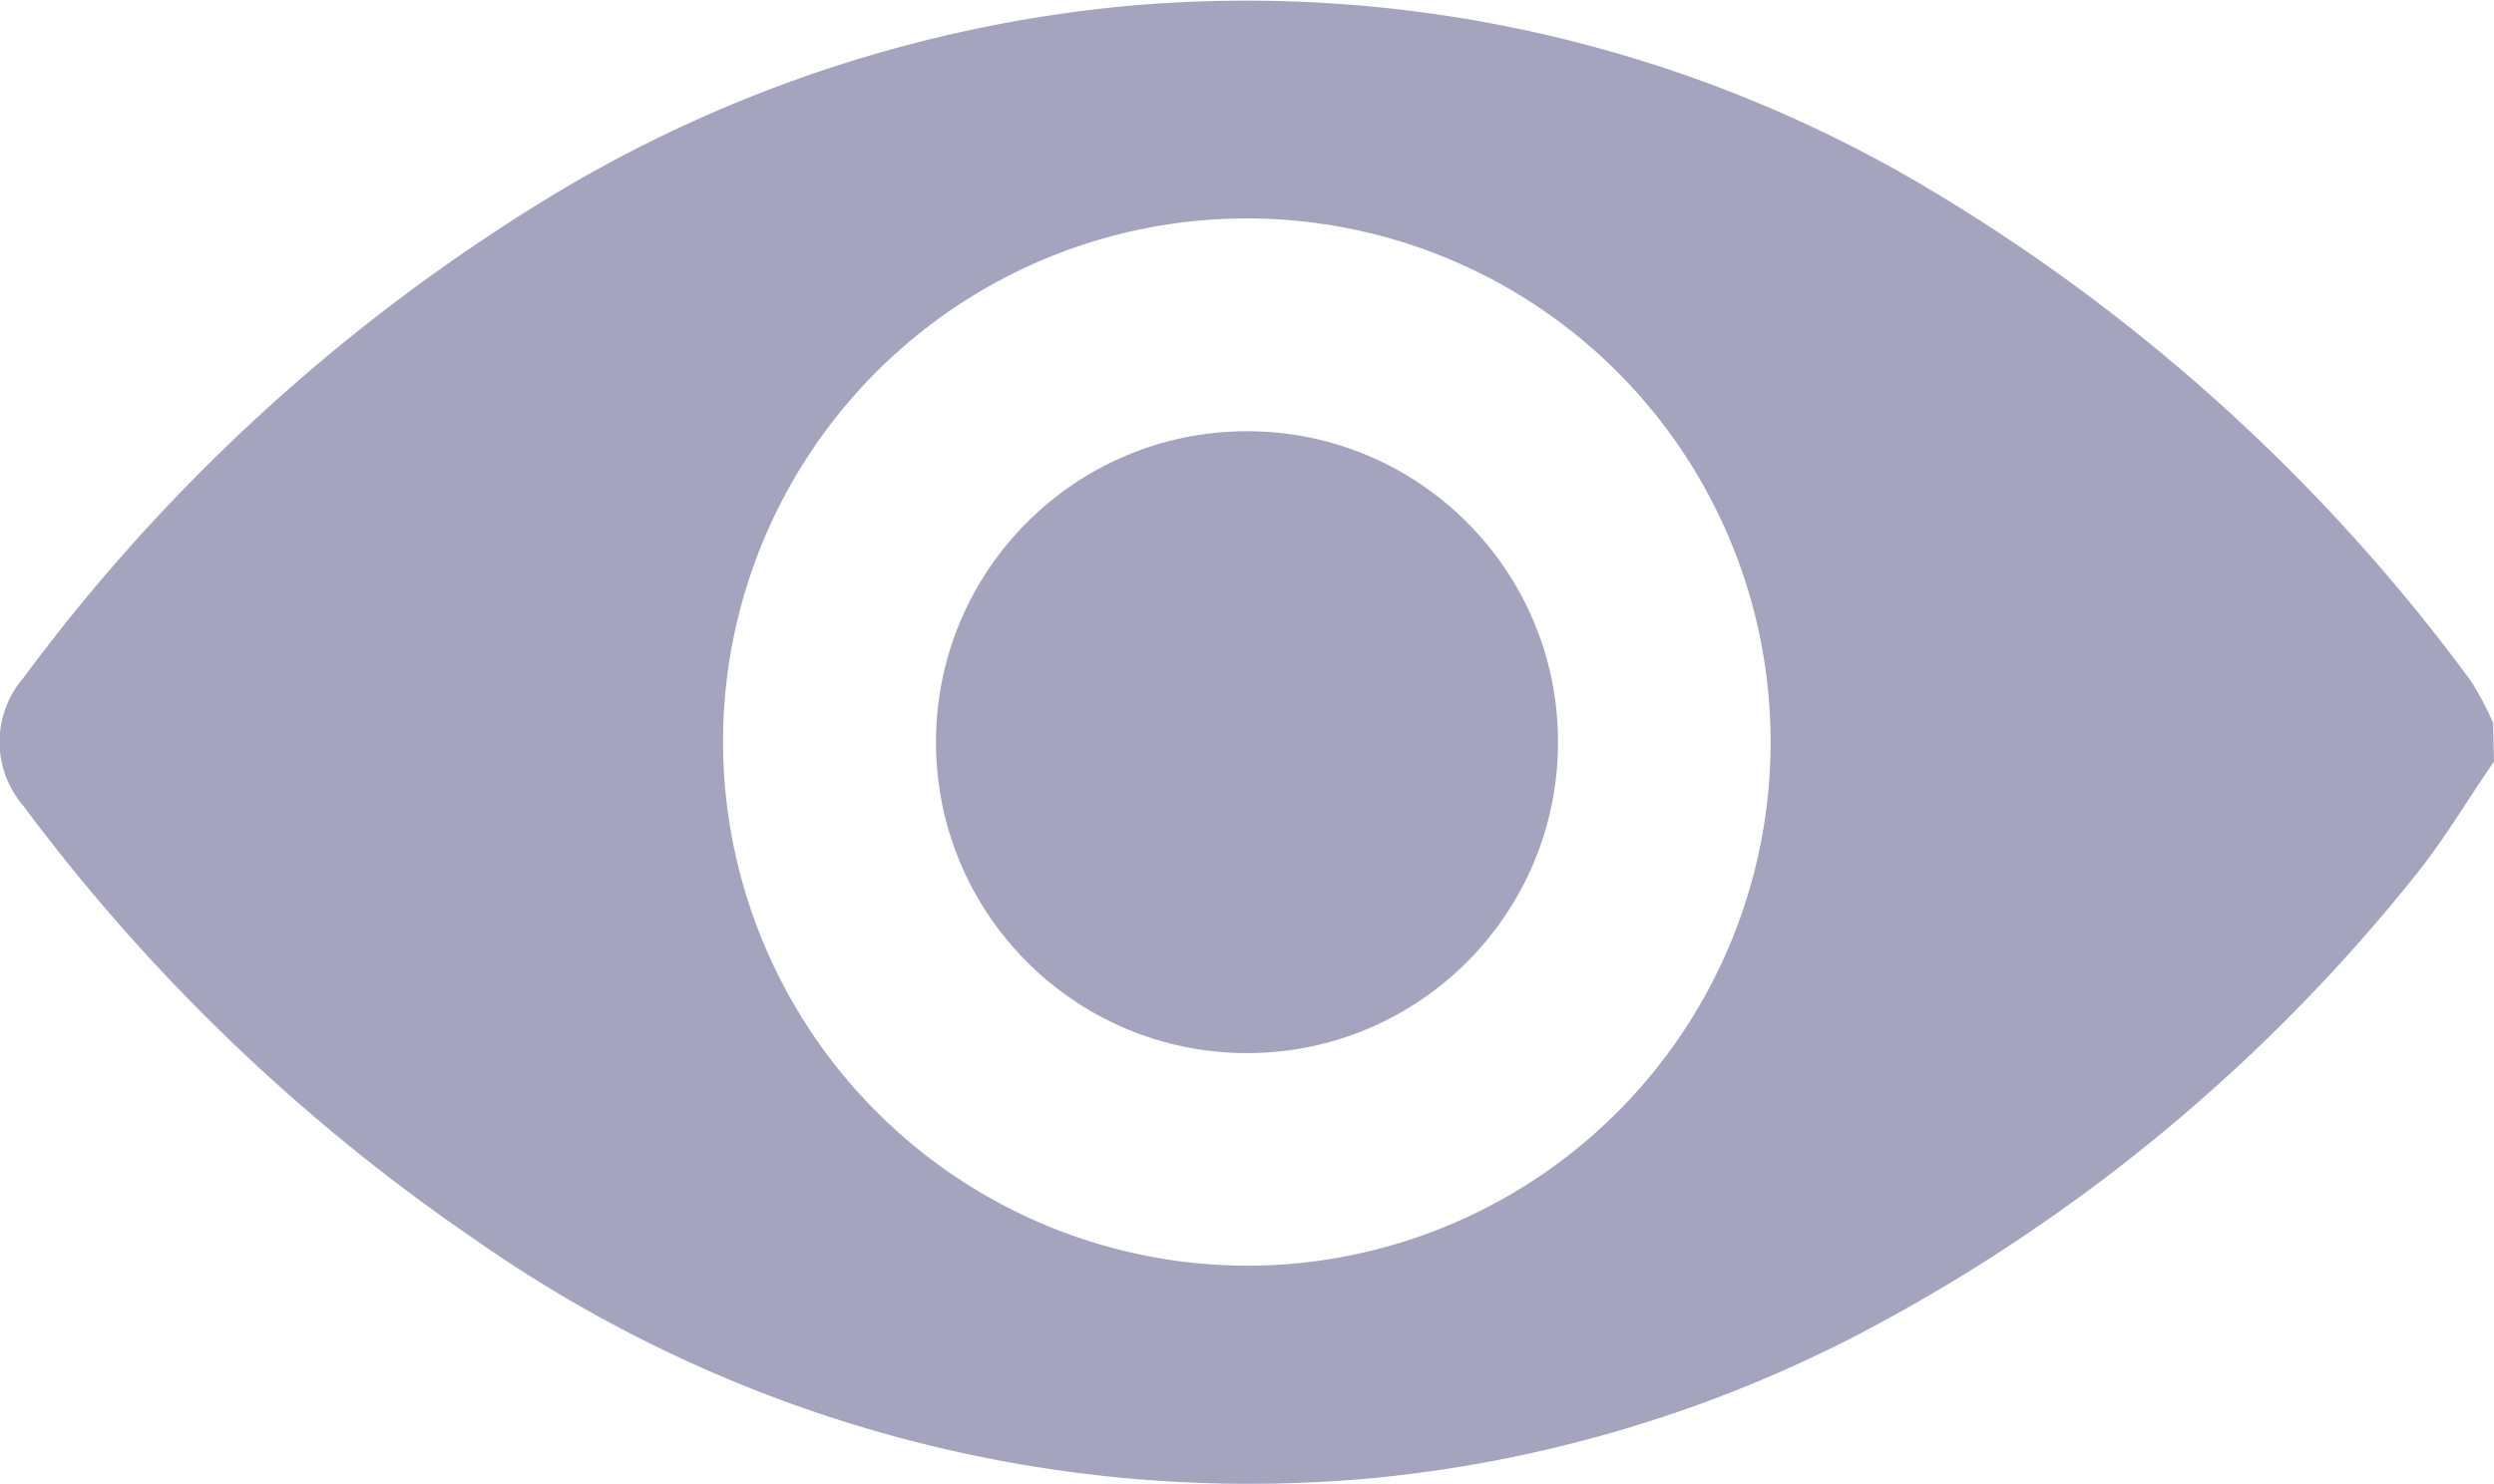
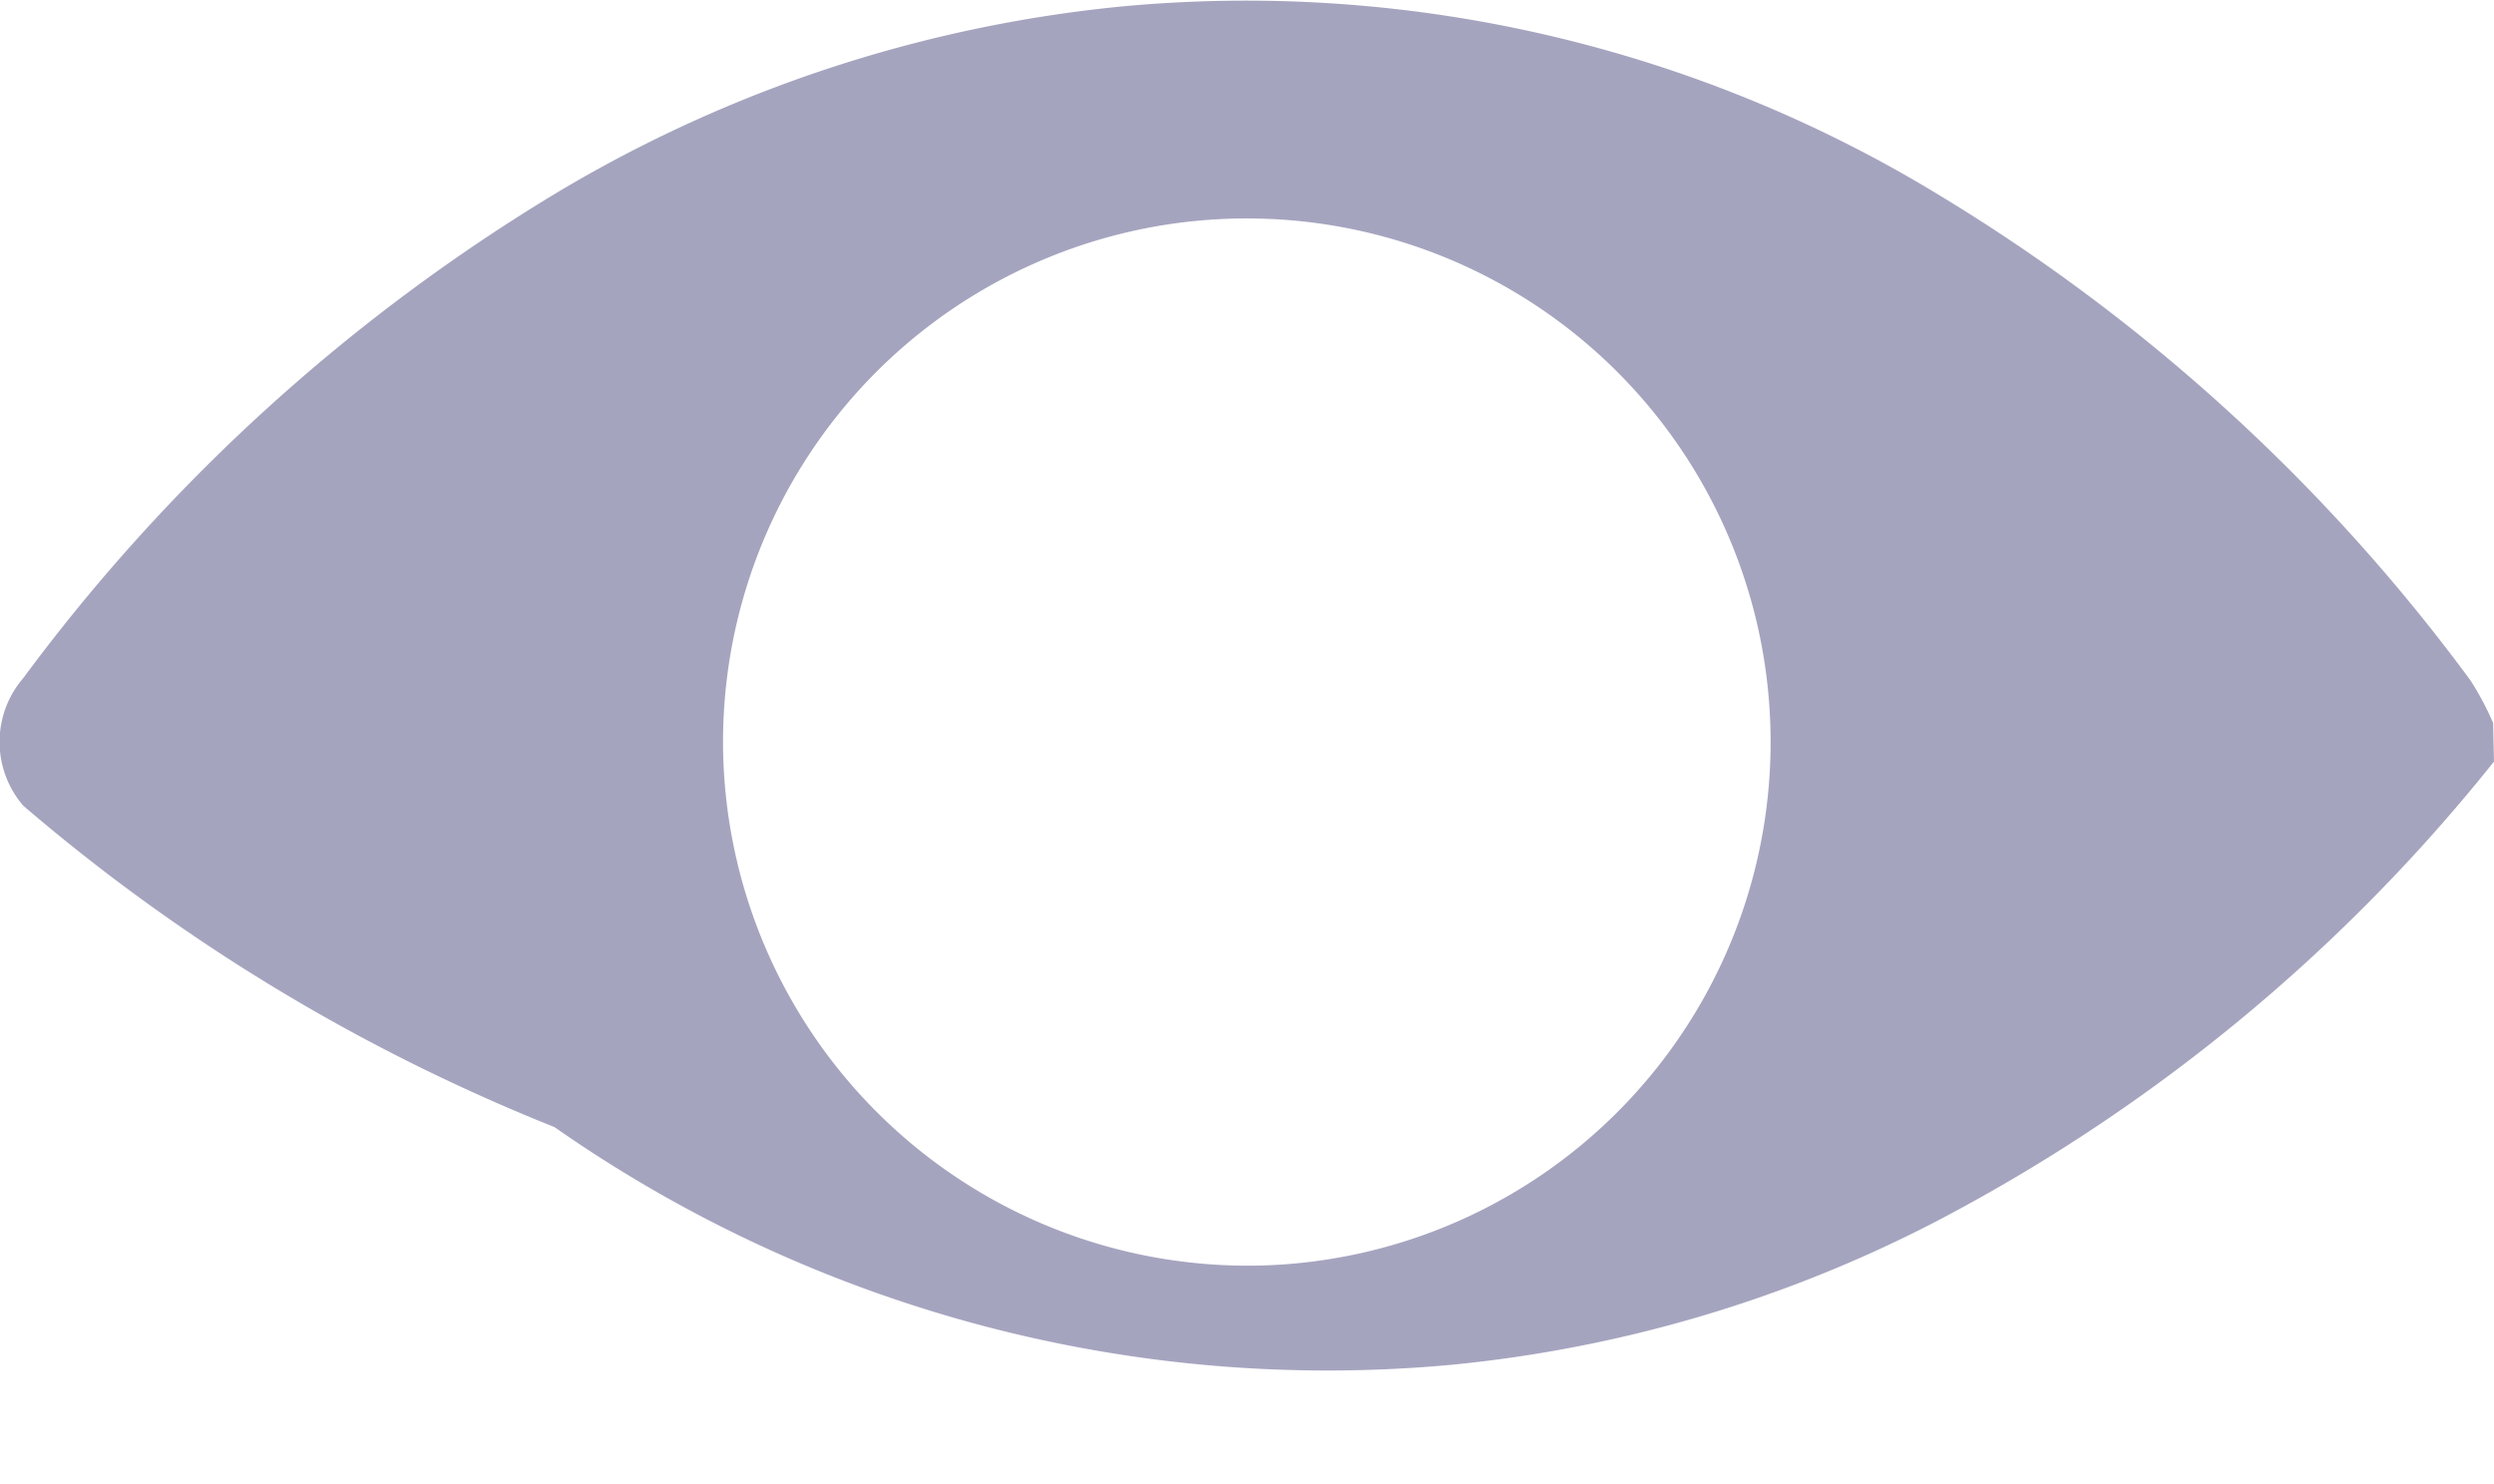
<svg xmlns="http://www.w3.org/2000/svg" width="20.046" height="11.932" viewBox="0 0 20.046 11.932">
  <g id="icon_eye" transform="translate(-299.477 -386.533)">
    <g id="Group_6296" data-name="Group 6296" transform="translate(0 2.998)">
      <g id="Group_6294" data-name="Group 6294">
-         <path id="Path_24476" data-name="Path 24476" d="M470.859,233.861c-.208.3-.4.627-.629.911a14.079,14.079,0,0,1-4.514,3.713,10.715,10.715,0,0,1-3.856,1.136,10.837,10.837,0,0,1-7.219-1.91A15.24,15.24,0,0,1,451,234.216a.786.786,0,0,1,0-1.026,14.9,14.9,0,0,1,4.284-3.9,10.92,10.92,0,0,1,4.544-1.5,10.707,10.707,0,0,1,6.6,1.534,14.836,14.836,0,0,1,4.243,3.886,2.324,2.324,0,0,1,.181.341Zm-9.979,4.053a4.21,4.21,0,1,0-4.254-4.1A4.219,4.219,0,0,0,460.88,237.914Z" transform="translate(-151.336 155.797)" fill="#a5a4bf" />
+         <path id="Path_24476" data-name="Path 24476" d="M470.859,233.861a14.079,14.079,0,0,1-4.514,3.713,10.715,10.715,0,0,1-3.856,1.136,10.837,10.837,0,0,1-7.219-1.91A15.24,15.24,0,0,1,451,234.216a.786.786,0,0,1,0-1.026,14.9,14.9,0,0,1,4.284-3.9,10.92,10.92,0,0,1,4.544-1.5,10.707,10.707,0,0,1,6.6,1.534,14.836,14.836,0,0,1,4.243,3.886,2.324,2.324,0,0,1,.181.341Zm-9.979,4.053a4.21,4.21,0,1,0-4.254-4.1A4.219,4.219,0,0,0,460.88,237.914Z" transform="translate(-151.336 155.797)" fill="#a5a4bf" />
      </g>
    </g>
-     <circle id="Ellipse_886" data-name="Ellipse 886" cx="2.5" cy="2.5" r="2.5" transform="translate(307 390)" fill="#a5a4bf" />
  </g>
</svg>